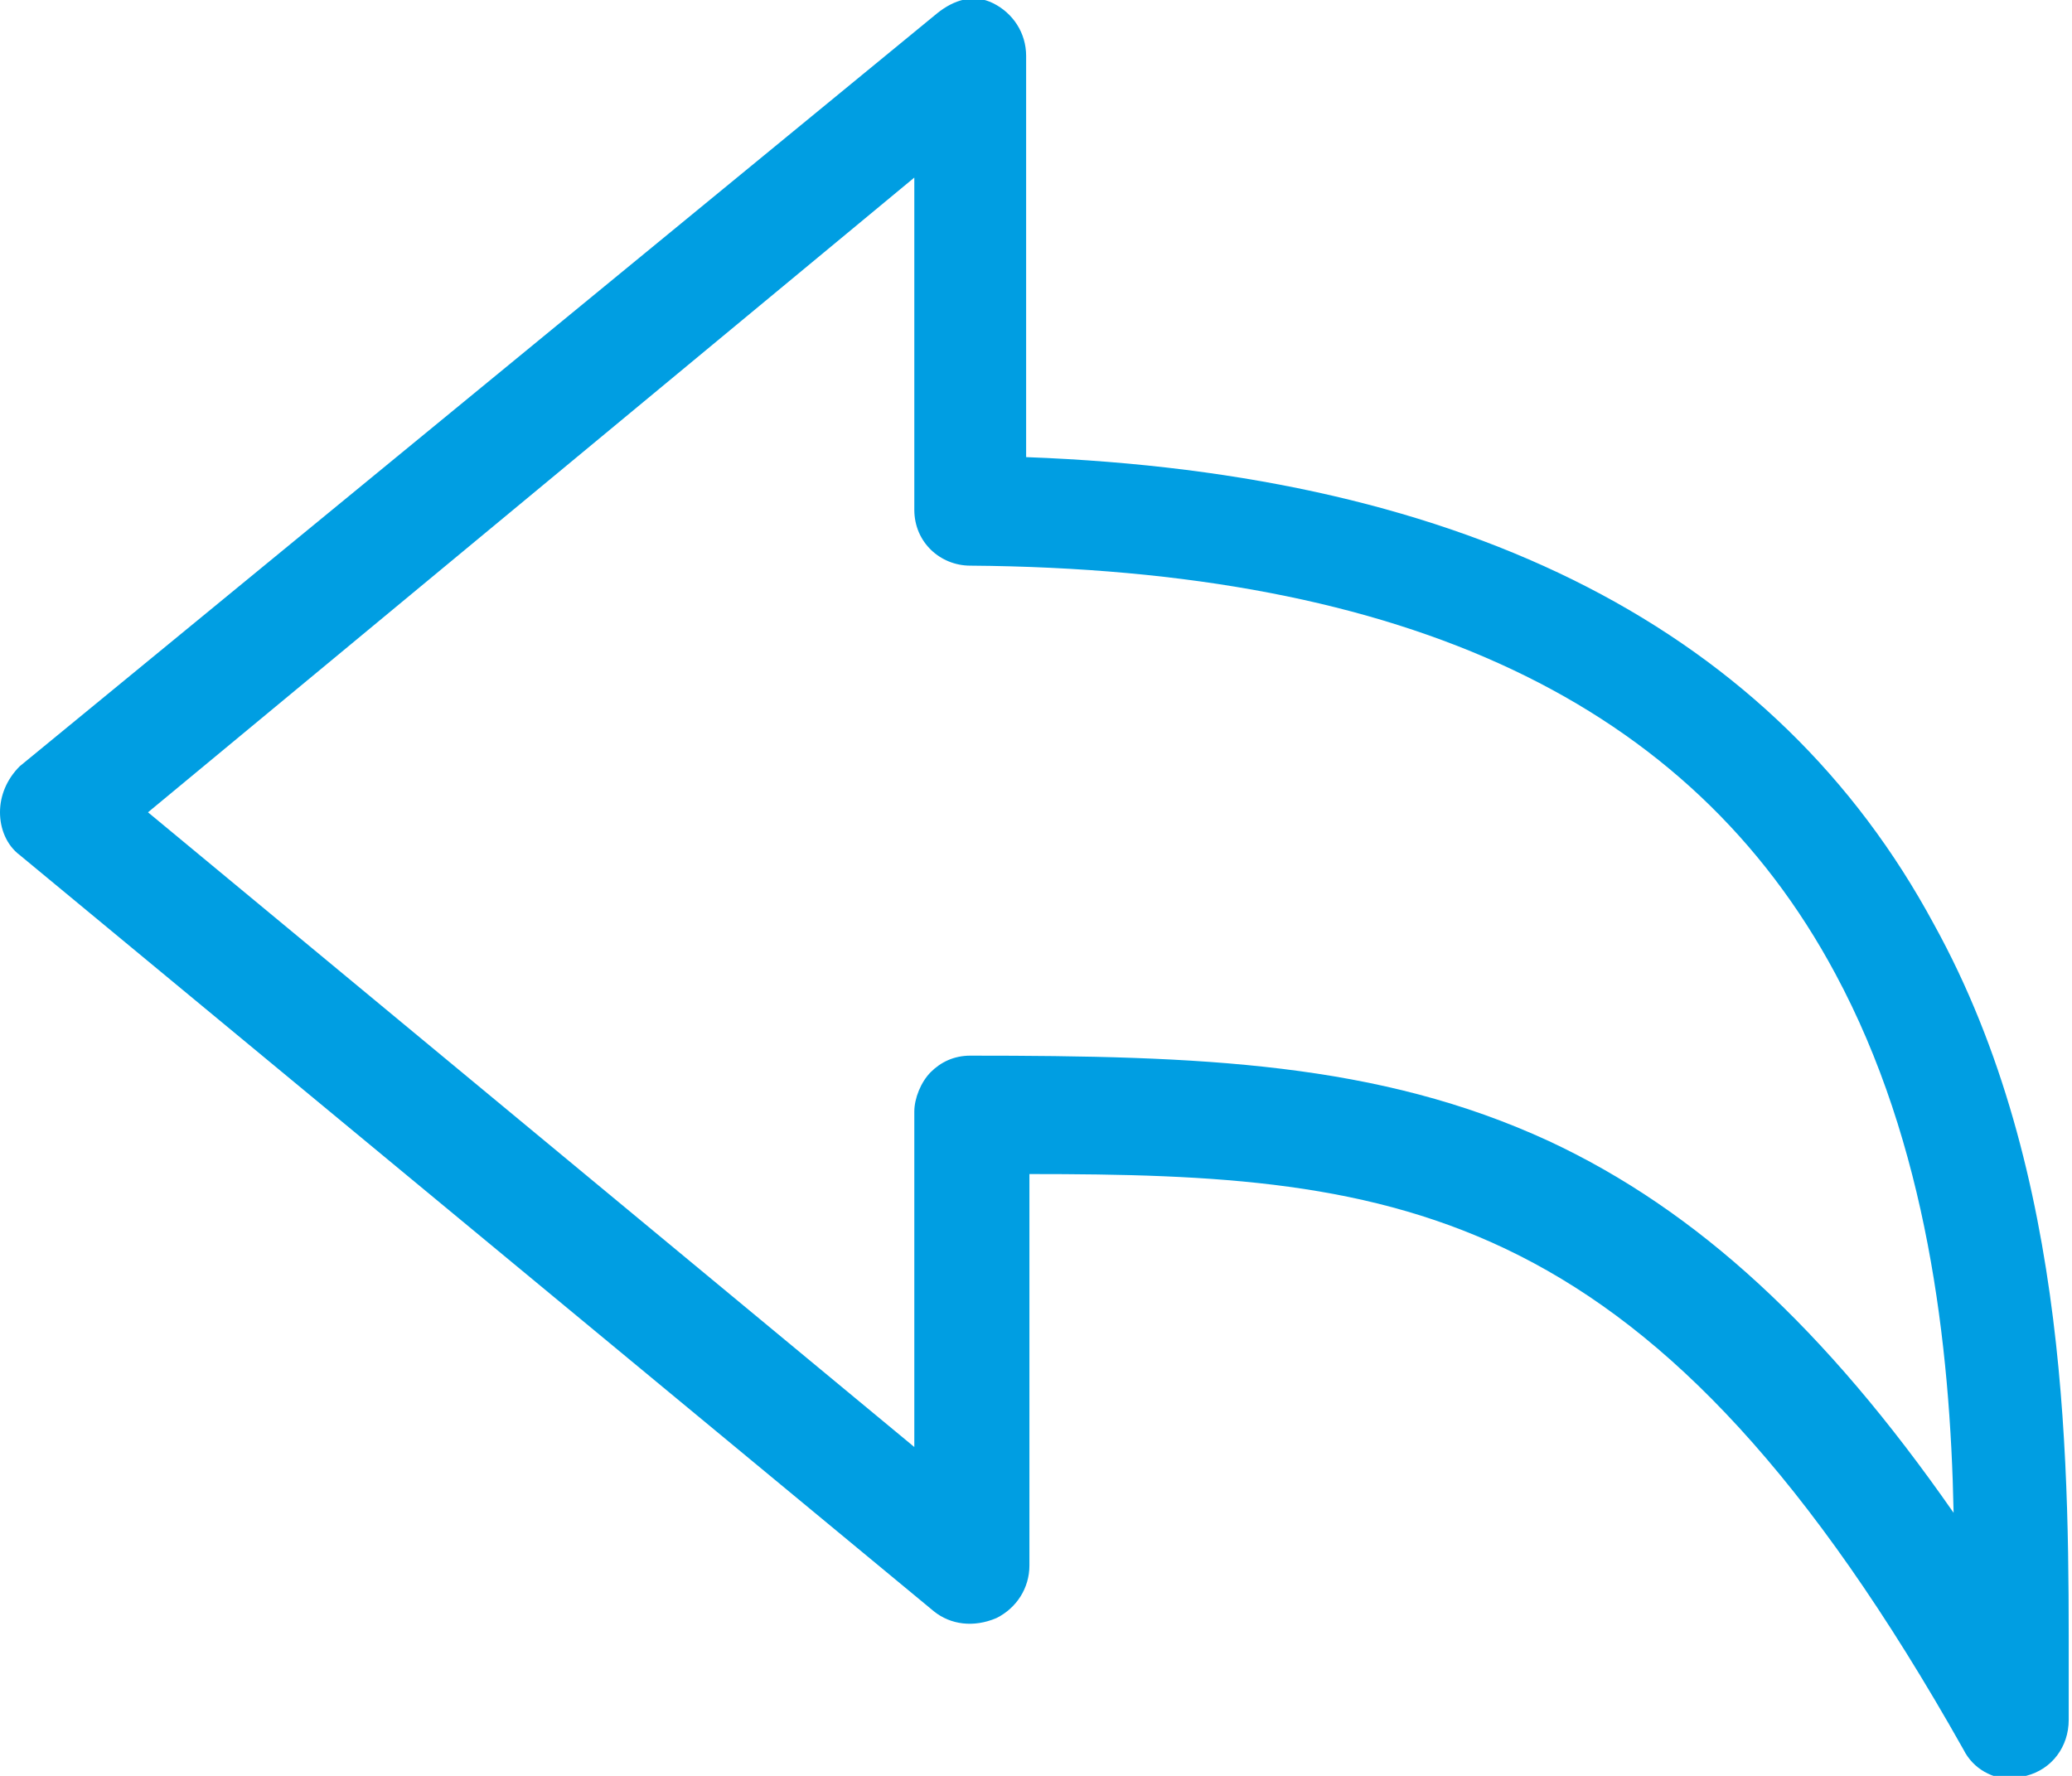
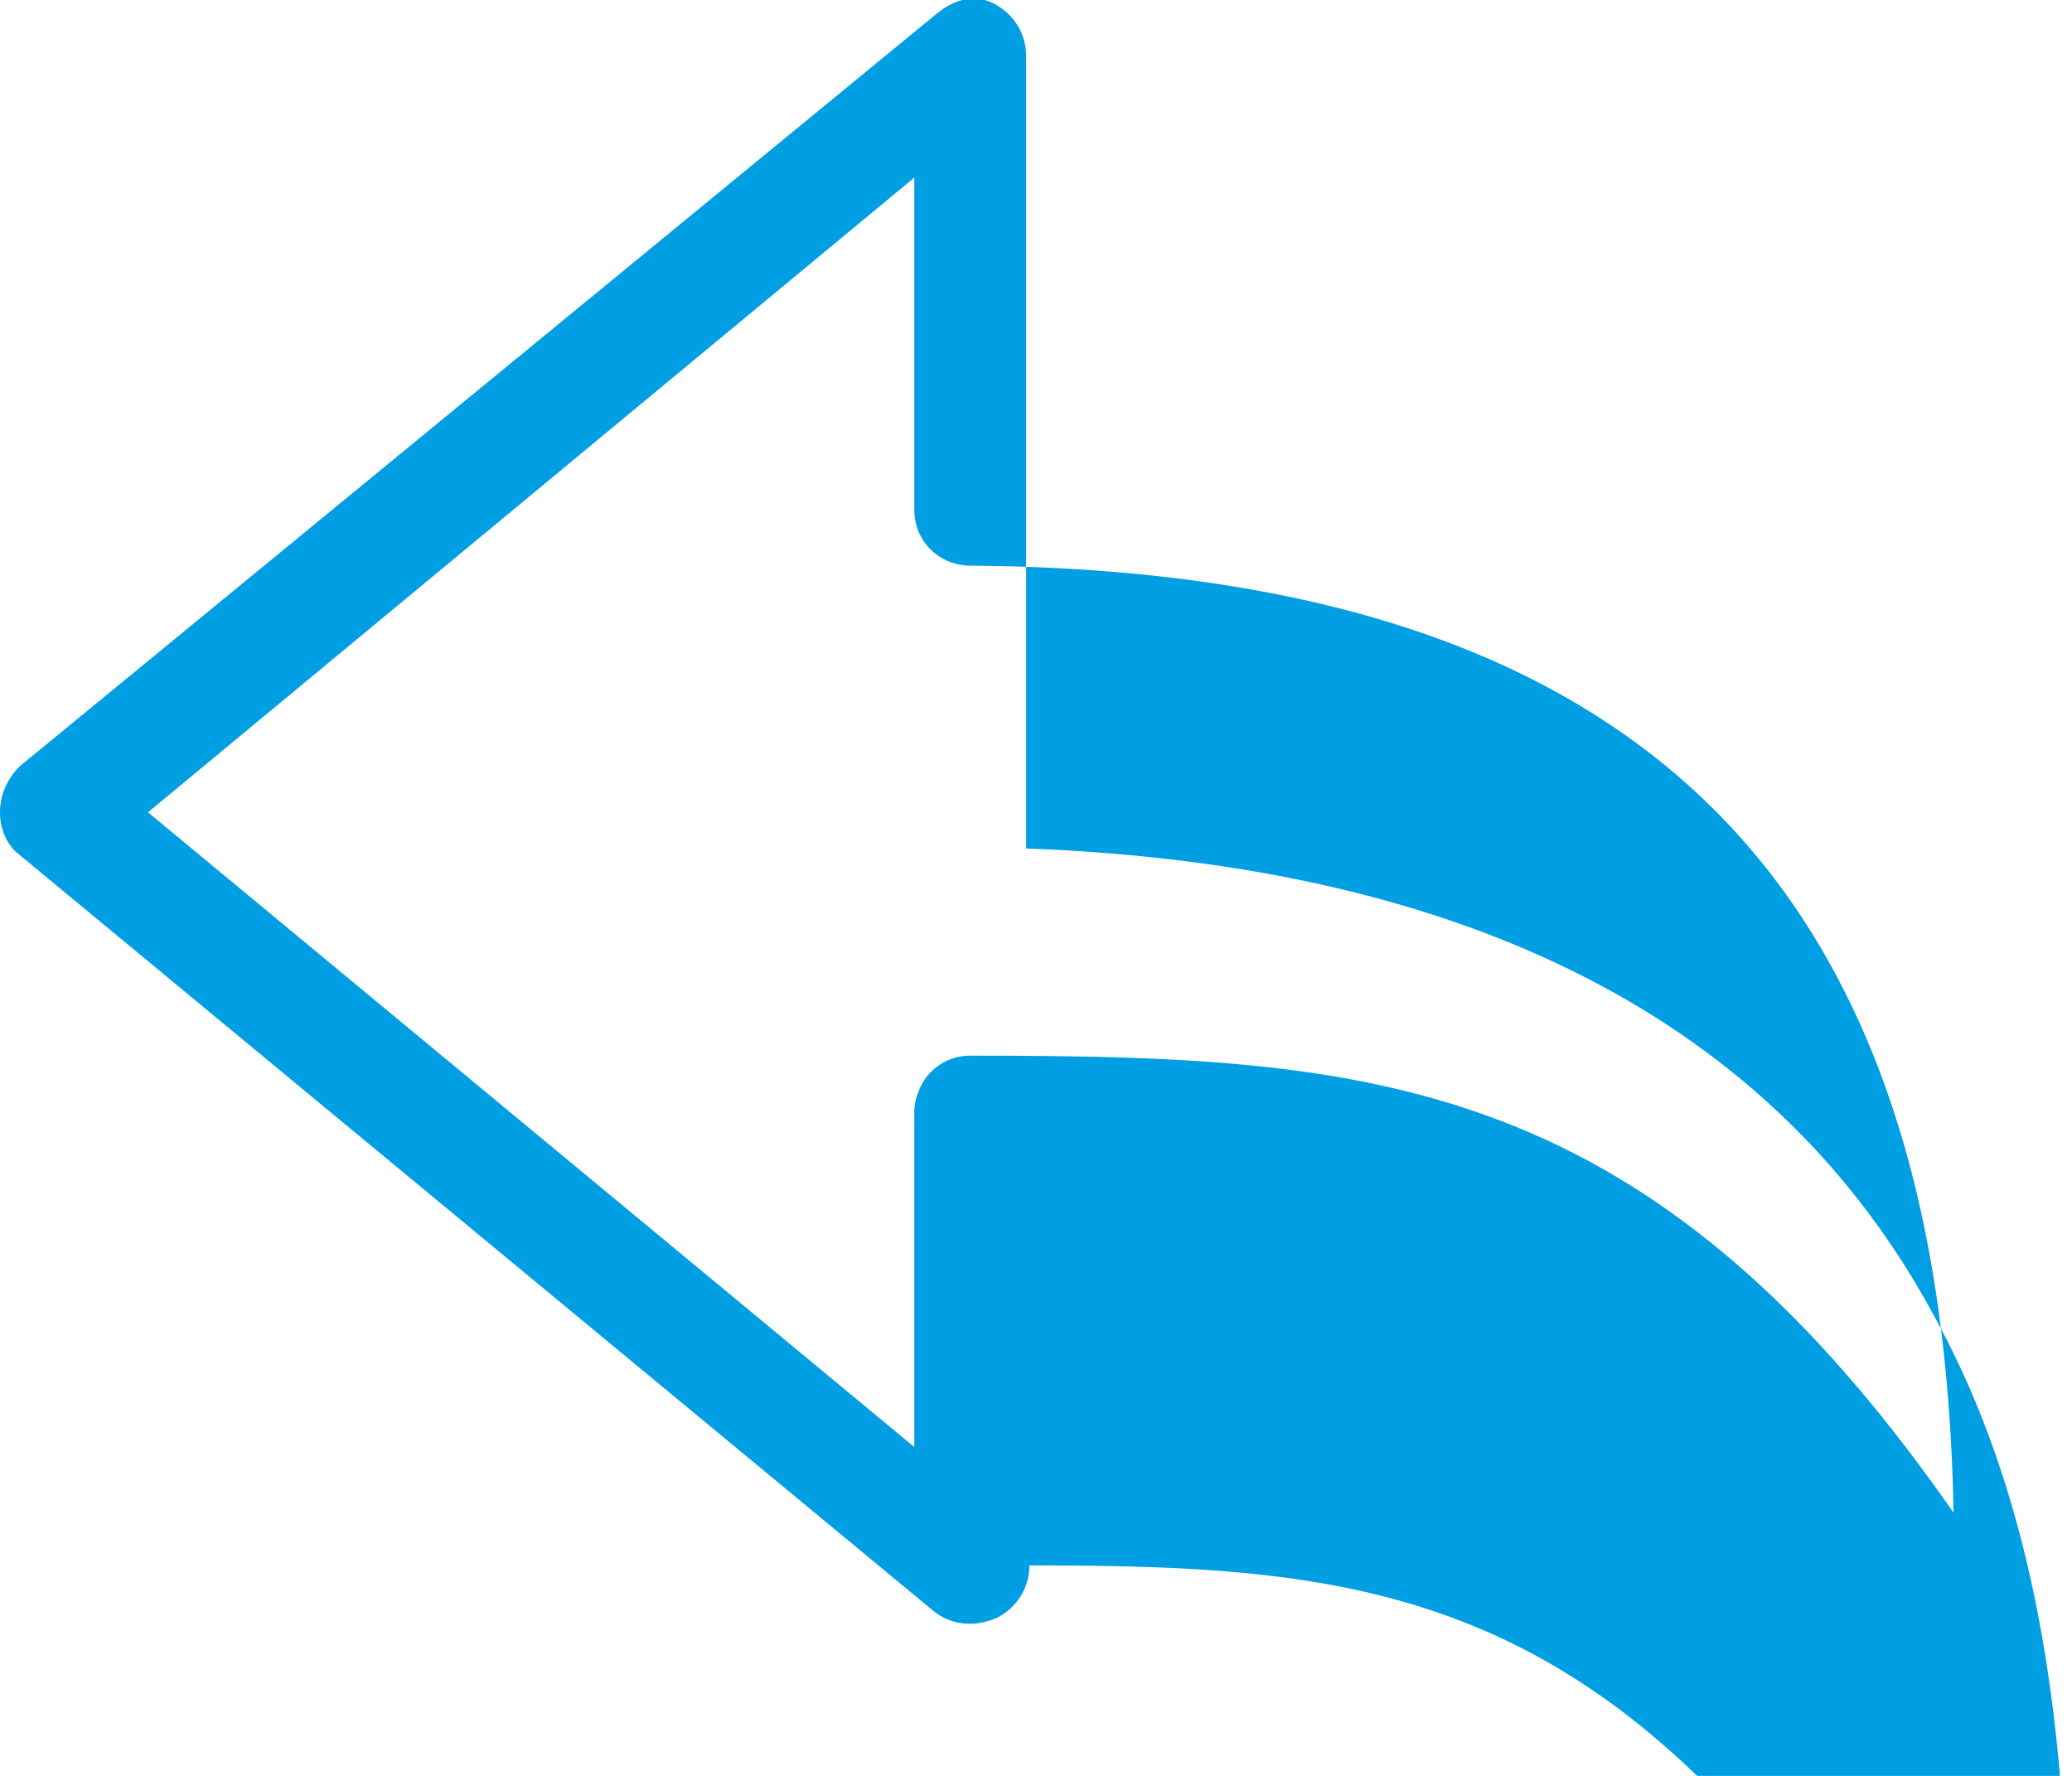
<svg xmlns="http://www.w3.org/2000/svg" version="1.1" id="Capa_1" x="0px" y="0px" viewBox="0 0 63 54" style="enable-background:new 0 0 63 54;" xml:space="preserve">
  <style type="text/css">
	.st0{fill:#009EE2;}
</style>
  <g>
    <g>
-       <path class="st0" d="M0,24.7c0,0.5,0.2,1,0.6,1.3l27.8,23c0.5,0.4,1.2,0.5,1.9,0.2c0.6-0.3,1-0.9,1-1.6V35.7    c11.3,0,19,0.8,28.4,17.5c0.3,0.6,0.9,0.9,1.5,0.9c0.1,0,0.3,0,0.4-0.1c0.8-0.2,1.3-0.9,1.3-1.7c0-0.4,0-0.9,0-1.4    c0-6,0.1-15.2-4.1-22.8c-4.8-8.9-14.1-13.7-27.6-14.2V1.7c0-0.7-0.4-1.3-1-1.6S29,0,28.5,0.4L0.6,23.3C0.2,23.7,0,24.2,0,24.7z     M4.5,24.7L27.8,5.4v10.1c0,1,0.8,1.7,1.7,1.7c13.3,0.1,21.9,4.2,26.3,12.4c2.8,5.2,3.5,11.3,3.6,16.4c-3.9-5.6-7.8-9.2-12.3-11.3    c-5.2-2.4-10.6-2.6-17.6-2.6c-0.5,0-0.9,0.2-1.2,0.5c-0.3,0.3-0.5,0.8-0.5,1.2V44L4.5,24.7z" />
+       <path class="st0" d="M0,24.7c0,0.5,0.2,1,0.6,1.3l27.8,23c0.5,0.4,1.2,0.5,1.9,0.2c0.6-0.3,1-0.9,1-1.6c11.3,0,19,0.8,28.4,17.5c0.3,0.6,0.9,0.9,1.5,0.9c0.1,0,0.3,0,0.4-0.1c0.8-0.2,1.3-0.9,1.3-1.7c0-0.4,0-0.9,0-1.4    c0-6,0.1-15.2-4.1-22.8c-4.8-8.9-14.1-13.7-27.6-14.2V1.7c0-0.7-0.4-1.3-1-1.6S29,0,28.5,0.4L0.6,23.3C0.2,23.7,0,24.2,0,24.7z     M4.5,24.7L27.8,5.4v10.1c0,1,0.8,1.7,1.7,1.7c13.3,0.1,21.9,4.2,26.3,12.4c2.8,5.2,3.5,11.3,3.6,16.4c-3.9-5.6-7.8-9.2-12.3-11.3    c-5.2-2.4-10.6-2.6-17.6-2.6c-0.5,0-0.9,0.2-1.2,0.5c-0.3,0.3-0.5,0.8-0.5,1.2V44L4.5,24.7z" />
    </g>
  </g>
</svg>